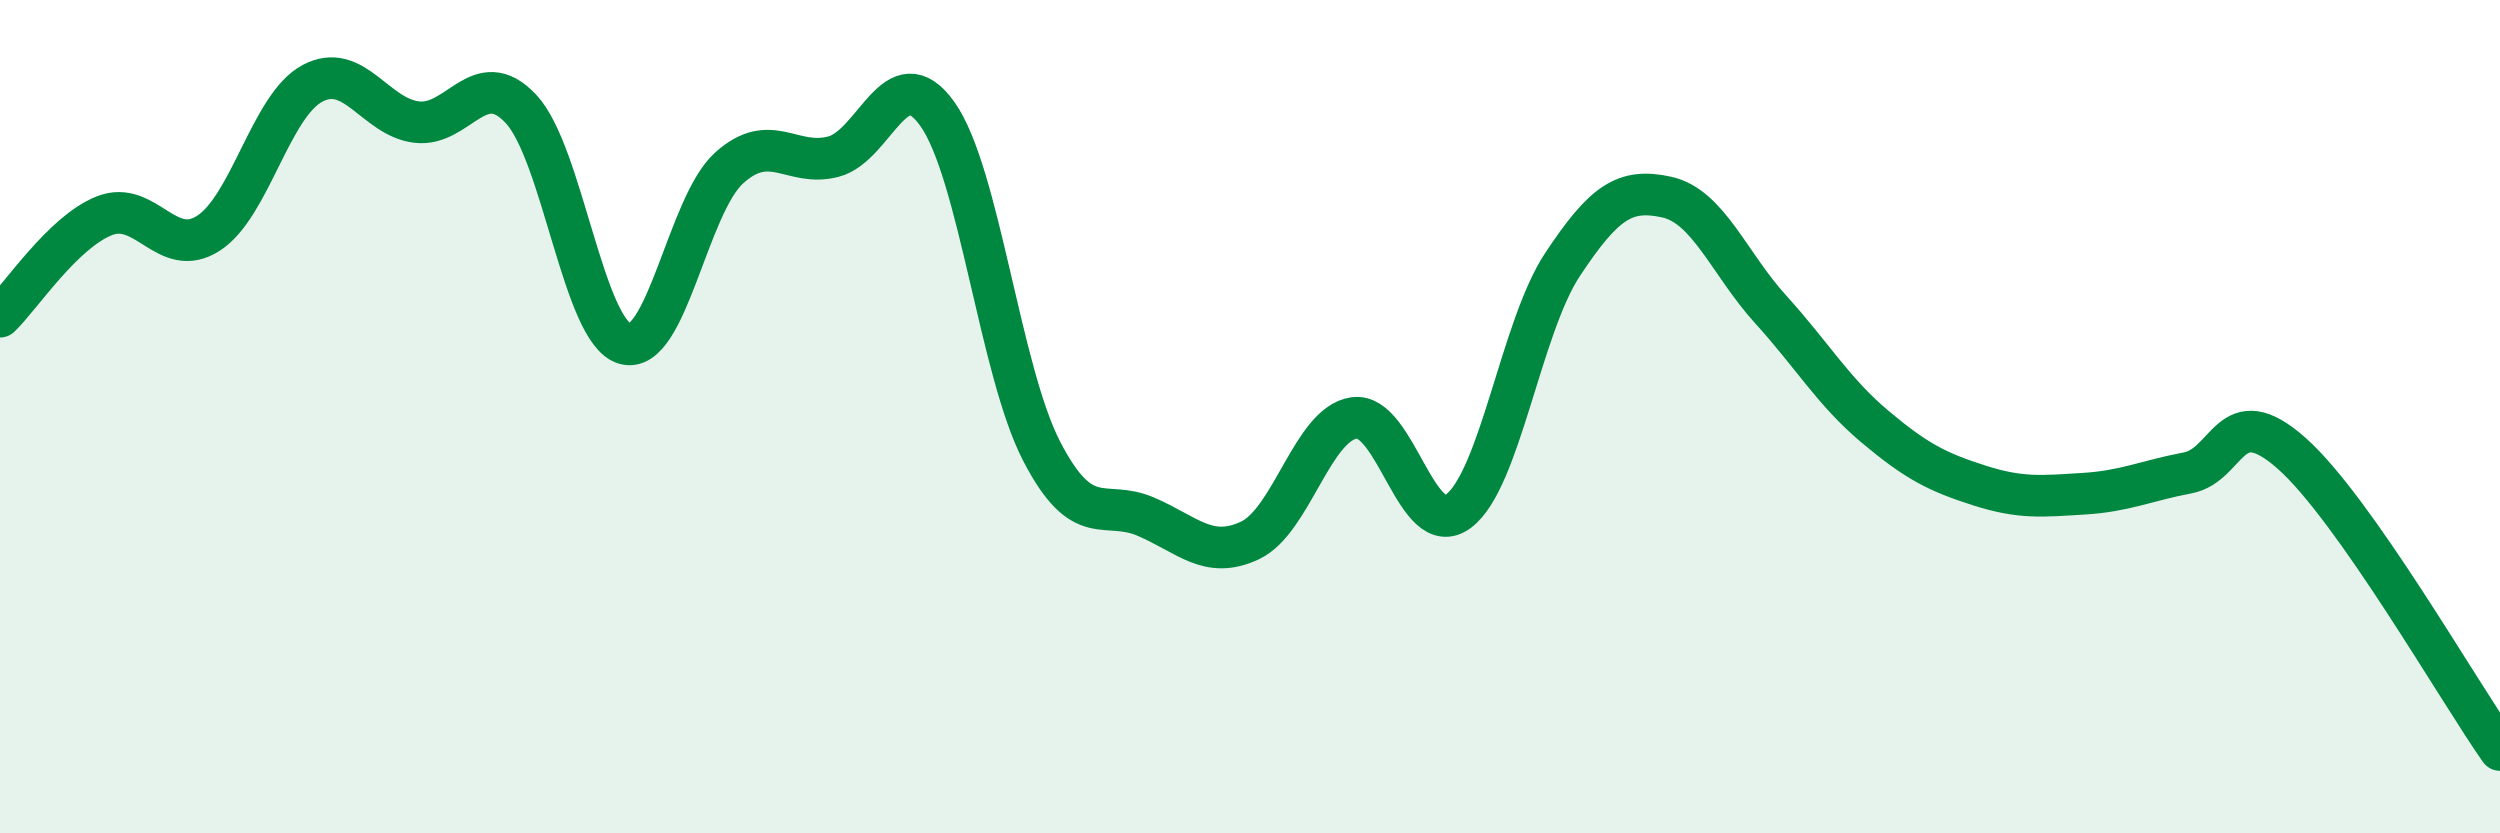
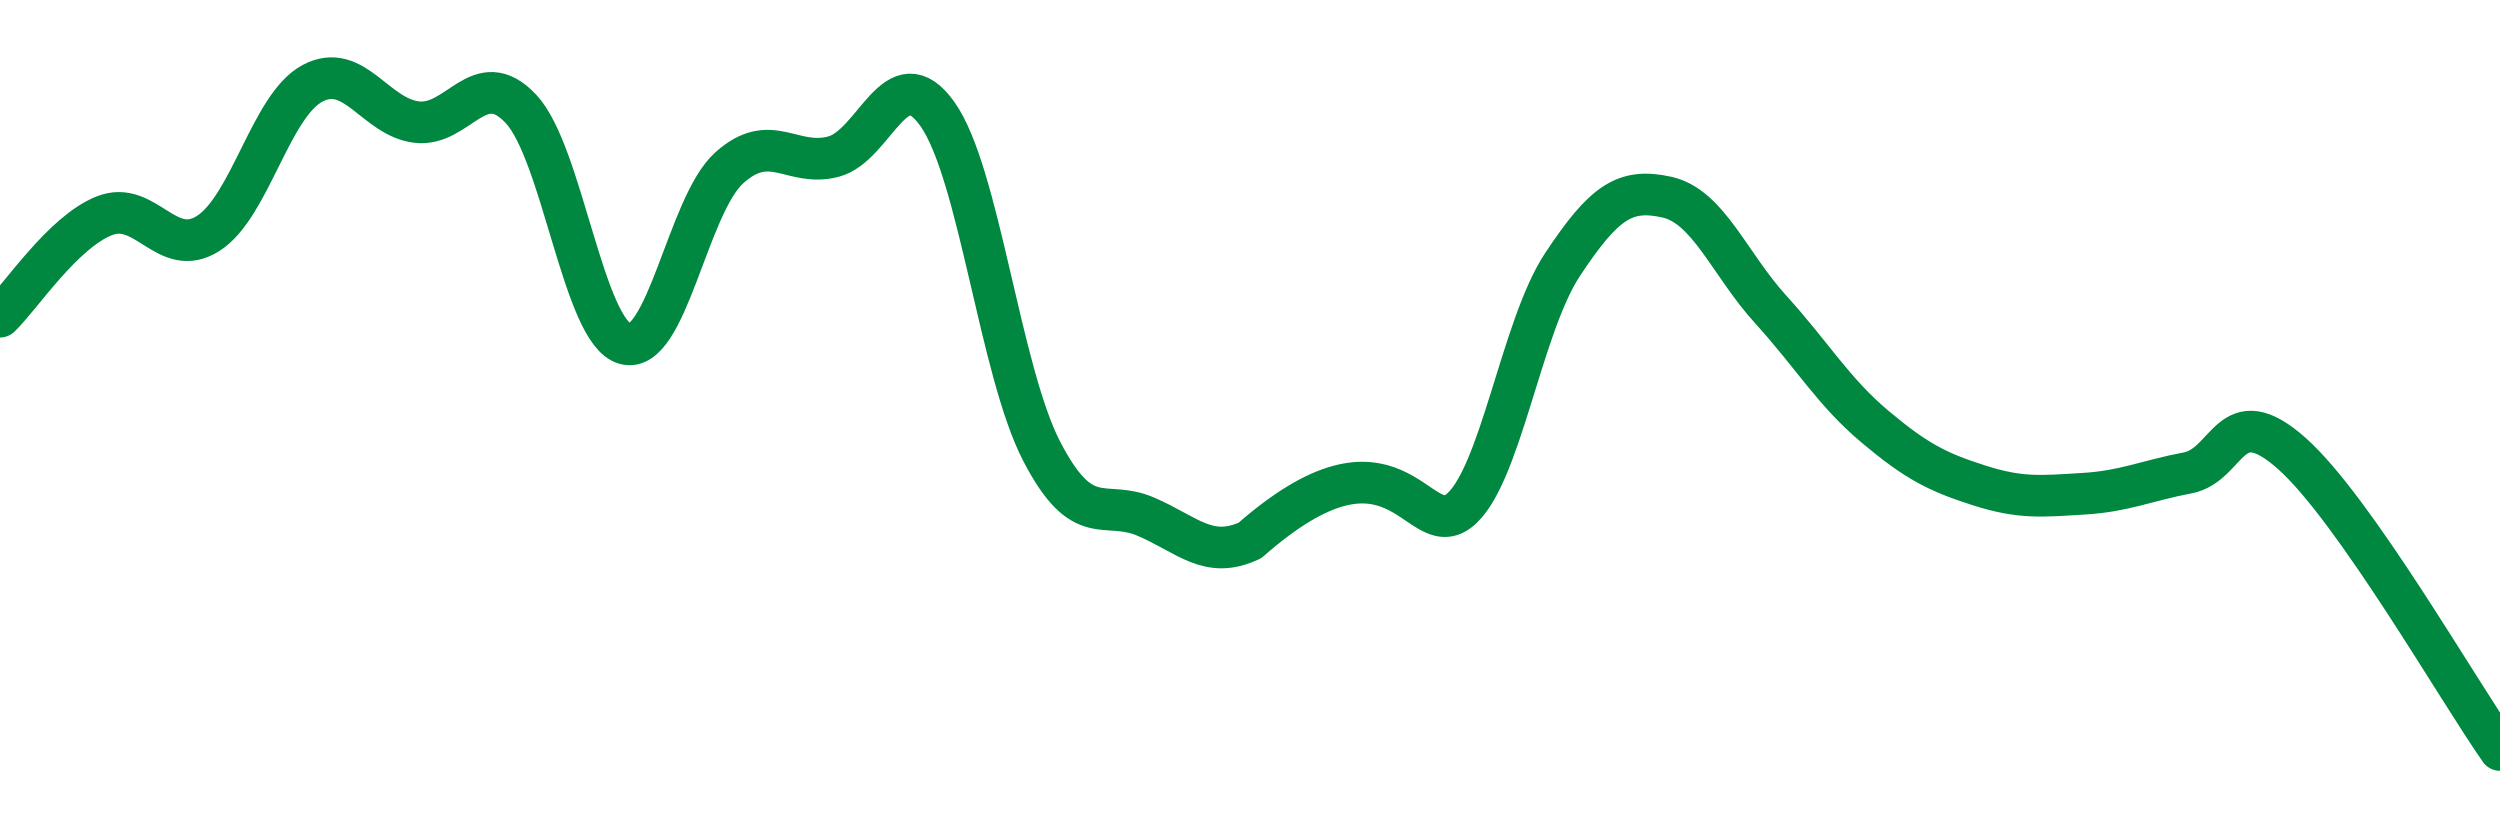
<svg xmlns="http://www.w3.org/2000/svg" width="60" height="20" viewBox="0 0 60 20">
-   <path d="M 0,7.6 C 0.5,7.12 1.5,5.58 2.5,5.18 C 3.5,4.78 4,6.24 5,5.6 C 6,4.96 6.5,2.53 7.5,2 C 8.5,1.47 9,2.81 10,2.93 C 11,3.05 11.5,1.55 12.5,2.61 C 13.5,3.67 14,7.97 15,8.25 C 16,8.53 16.5,4.93 17.5,4.03 C 18.5,3.13 19,4.02 20,3.76 C 21,3.5 21.5,1.33 22.5,2.74 C 23.5,4.15 24,8.9 25,10.83 C 26,12.76 26.5,11.97 27.5,12.4 C 28.5,12.83 29,13.44 30,12.97 C 31,12.5 31.5,10.17 32.5,10.03 C 33.5,9.89 34,13.01 35,12.27 C 36,11.53 36.5,7.86 37.5,6.35 C 38.5,4.84 39,4.51 40,4.73 C 41,4.95 41.5,6.33 42.5,7.43 C 43.5,8.53 44,9.4 45,10.24 C 46,11.08 46.5,11.33 47.5,11.65 C 48.5,11.97 49,11.91 50,11.85 C 51,11.79 51.5,11.54 52.5,11.35 C 53.5,11.16 53.5,9.55 55,10.88 C 56.5,12.21 59,16.58 60,18L60 20L0 20Z" fill="#008740" opacity="0.1" stroke-linecap="round" stroke-linejoin="round" />
-   <path d="M 0,7.6 C 0.5,7.12 1.5,5.58 2.5,5.18 C 3.5,4.78 4,6.24 5,5.6 C 6,4.96 6.5,2.53 7.5,2 C 8.5,1.47 9,2.81 10,2.93 C 11,3.05 11.5,1.55 12.5,2.61 C 13.5,3.67 14,7.97 15,8.25 C 16,8.53 16.5,4.93 17.5,4.03 C 18.5,3.13 19,4.02 20,3.76 C 21,3.5 21.5,1.33 22.5,2.74 C 23.5,4.15 24,8.9 25,10.83 C 26,12.76 26.5,11.97 27.5,12.4 C 28.5,12.83 29,13.44 30,12.97 C 31,12.5 31.5,10.17 32.5,10.03 C 33.5,9.89 34,13.01 35,12.27 C 36,11.53 36.5,7.86 37.5,6.35 C 38.5,4.84 39,4.51 40,4.73 C 41,4.95 41.5,6.33 42.5,7.43 C 43.5,8.53 44,9.4 45,10.24 C 46,11.08 46.5,11.33 47.5,11.65 C 48.5,11.97 49,11.91 50,11.85 C 51,11.79 51.5,11.54 52.5,11.35 C 53.5,11.16 53.5,9.55 55,10.88 C 56.5,12.21 59,16.58 60,18" stroke="#008740" stroke-width="1" fill="none" stroke-linecap="round" stroke-linejoin="round" />
+   <path d="M 0,7.6 C 0.5,7.12 1.5,5.58 2.5,5.18 C 3.5,4.78 4,6.24 5,5.6 C 6,4.96 6.5,2.53 7.5,2 C 8.5,1.47 9,2.81 10,2.93 C 11,3.05 11.5,1.55 12.5,2.61 C 13.5,3.67 14,7.97 15,8.25 C 16,8.53 16.5,4.93 17.5,4.03 C 18.5,3.13 19,4.02 20,3.76 C 21,3.5 21.5,1.33 22.5,2.74 C 23.5,4.15 24,8.9 25,10.83 C 26,12.76 26.5,11.97 27.5,12.4 C 28.5,12.83 29,13.44 30,12.97 C 33.5,9.89 34,13.01 35,12.27 C 36,11.53 36.5,7.86 37.5,6.35 C 38.5,4.84 39,4.51 40,4.73 C 41,4.95 41.5,6.33 42.5,7.43 C 43.5,8.53 44,9.4 45,10.24 C 46,11.08 46.5,11.33 47.5,11.65 C 48.5,11.97 49,11.91 50,11.85 C 51,11.79 51.5,11.54 52.5,11.35 C 53.5,11.16 53.5,9.55 55,10.88 C 56.5,12.21 59,16.58 60,18" stroke="#008740" stroke-width="1" fill="none" stroke-linecap="round" stroke-linejoin="round" />
</svg>